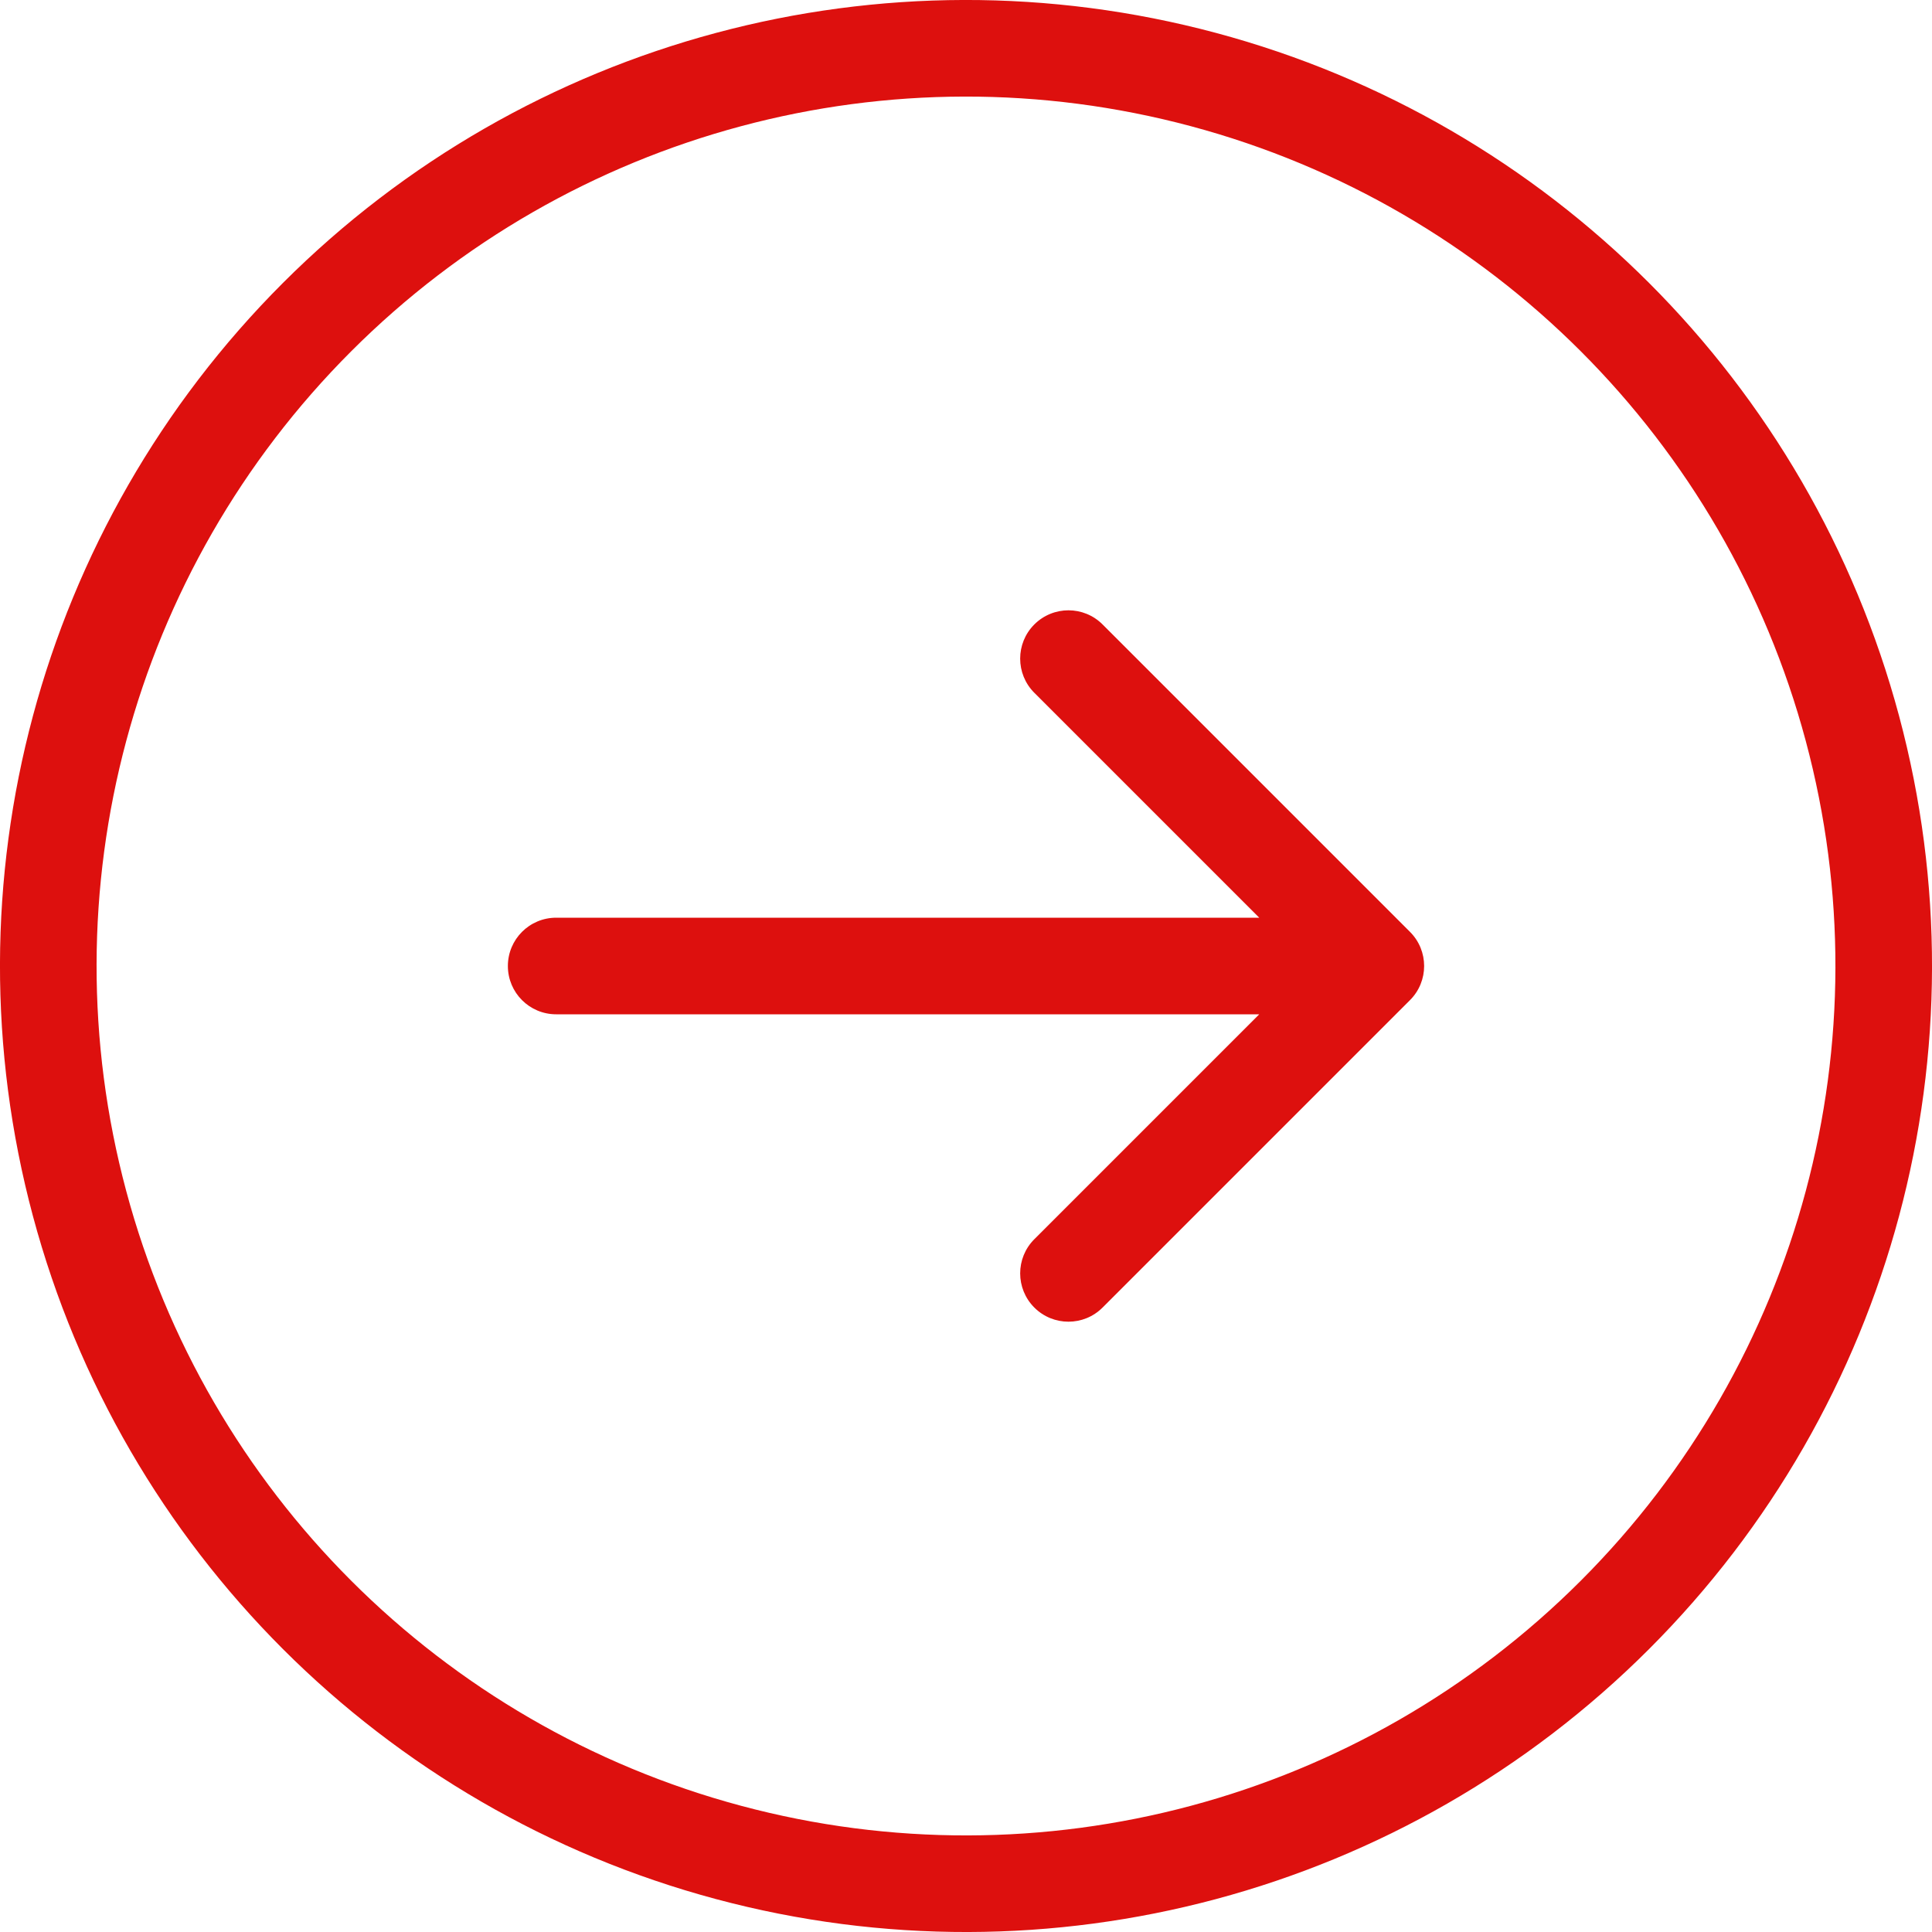
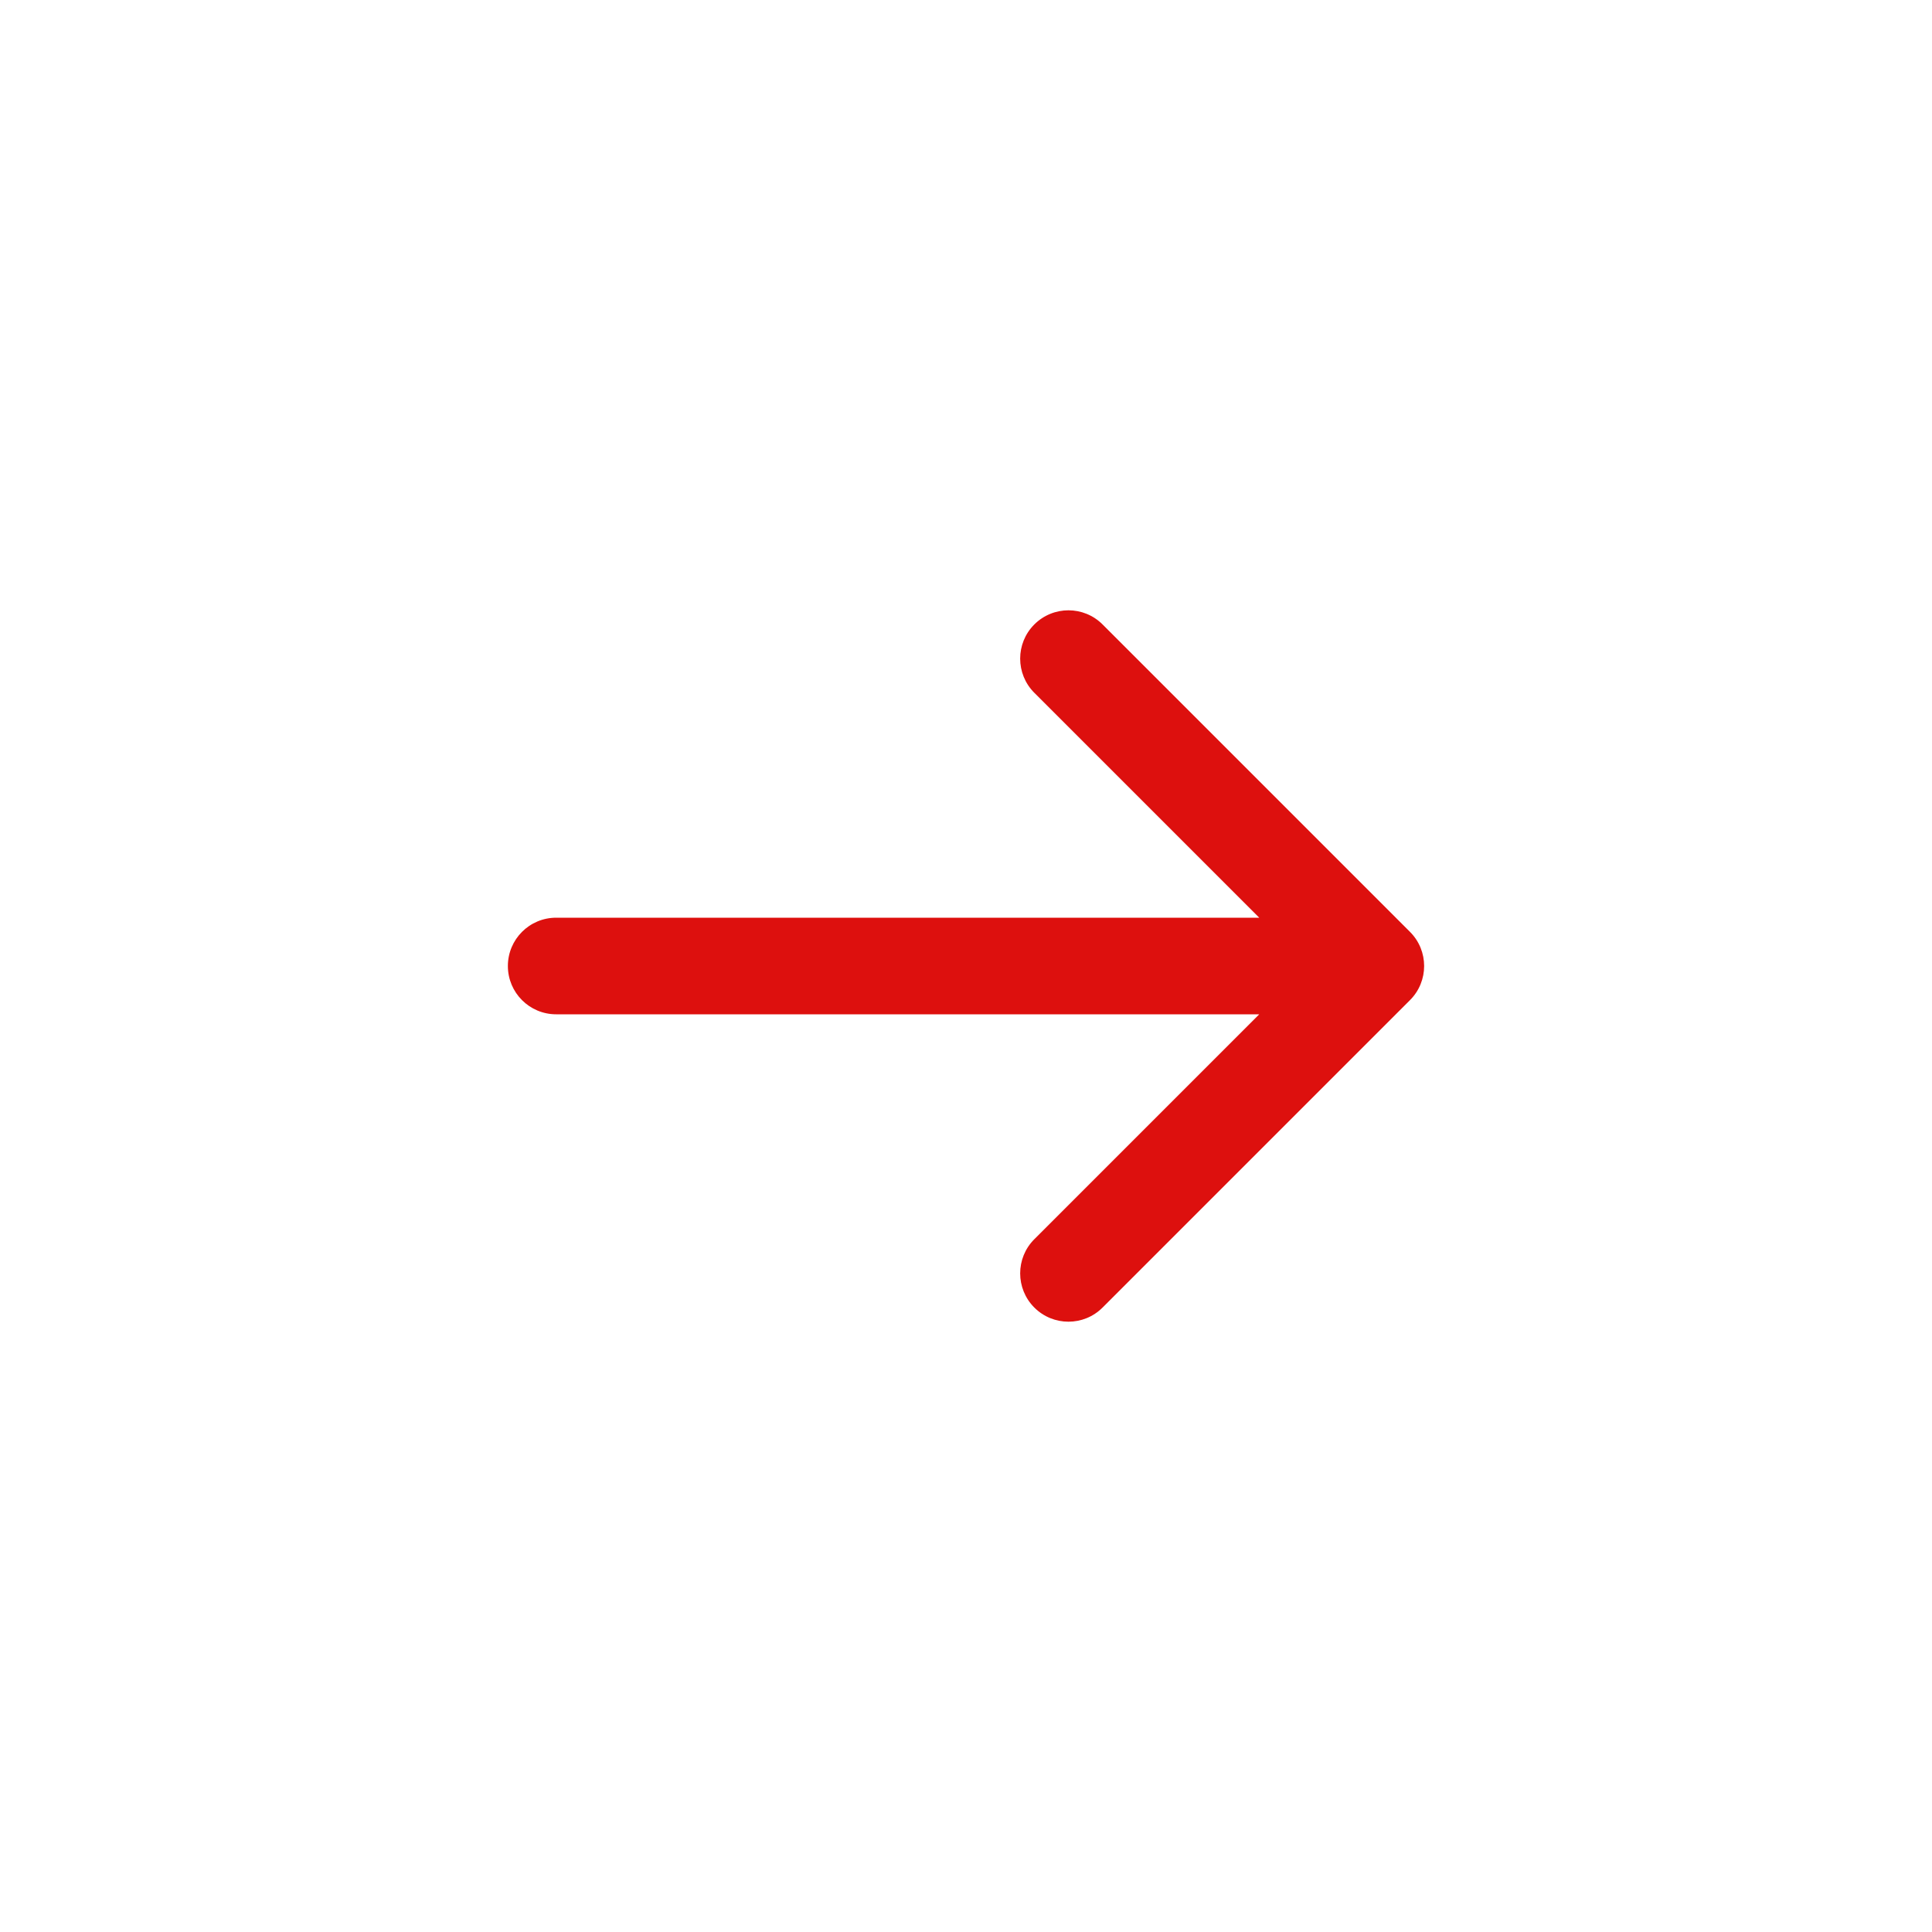
<svg xmlns="http://www.w3.org/2000/svg" width="40" height="40" viewBox="0 0 40 40" fill="none">
-   <circle cx="20" cy="20" r="19" transform="rotate(45 20 20)" stroke="#DD100E" stroke-width="2" />
  <path d="M11.515 19C10.962 19 10.515 19.448 10.515 20C10.515 20.552 10.962 21 11.515 21L11.515 19ZM29.192 20.707C29.583 20.317 29.583 19.683 29.192 19.293L22.828 12.929C22.438 12.538 21.805 12.538 21.414 12.929C21.024 13.319 21.024 13.953 21.414 14.343L27.071 20L21.414 25.657C21.024 26.047 21.024 26.68 21.414 27.071C21.805 27.462 22.438 27.462 22.828 27.071L29.192 20.707ZM11.515 21L28.485 21L28.485 19L11.515 19L11.515 21Z" fill="#DD100E" />
</svg>